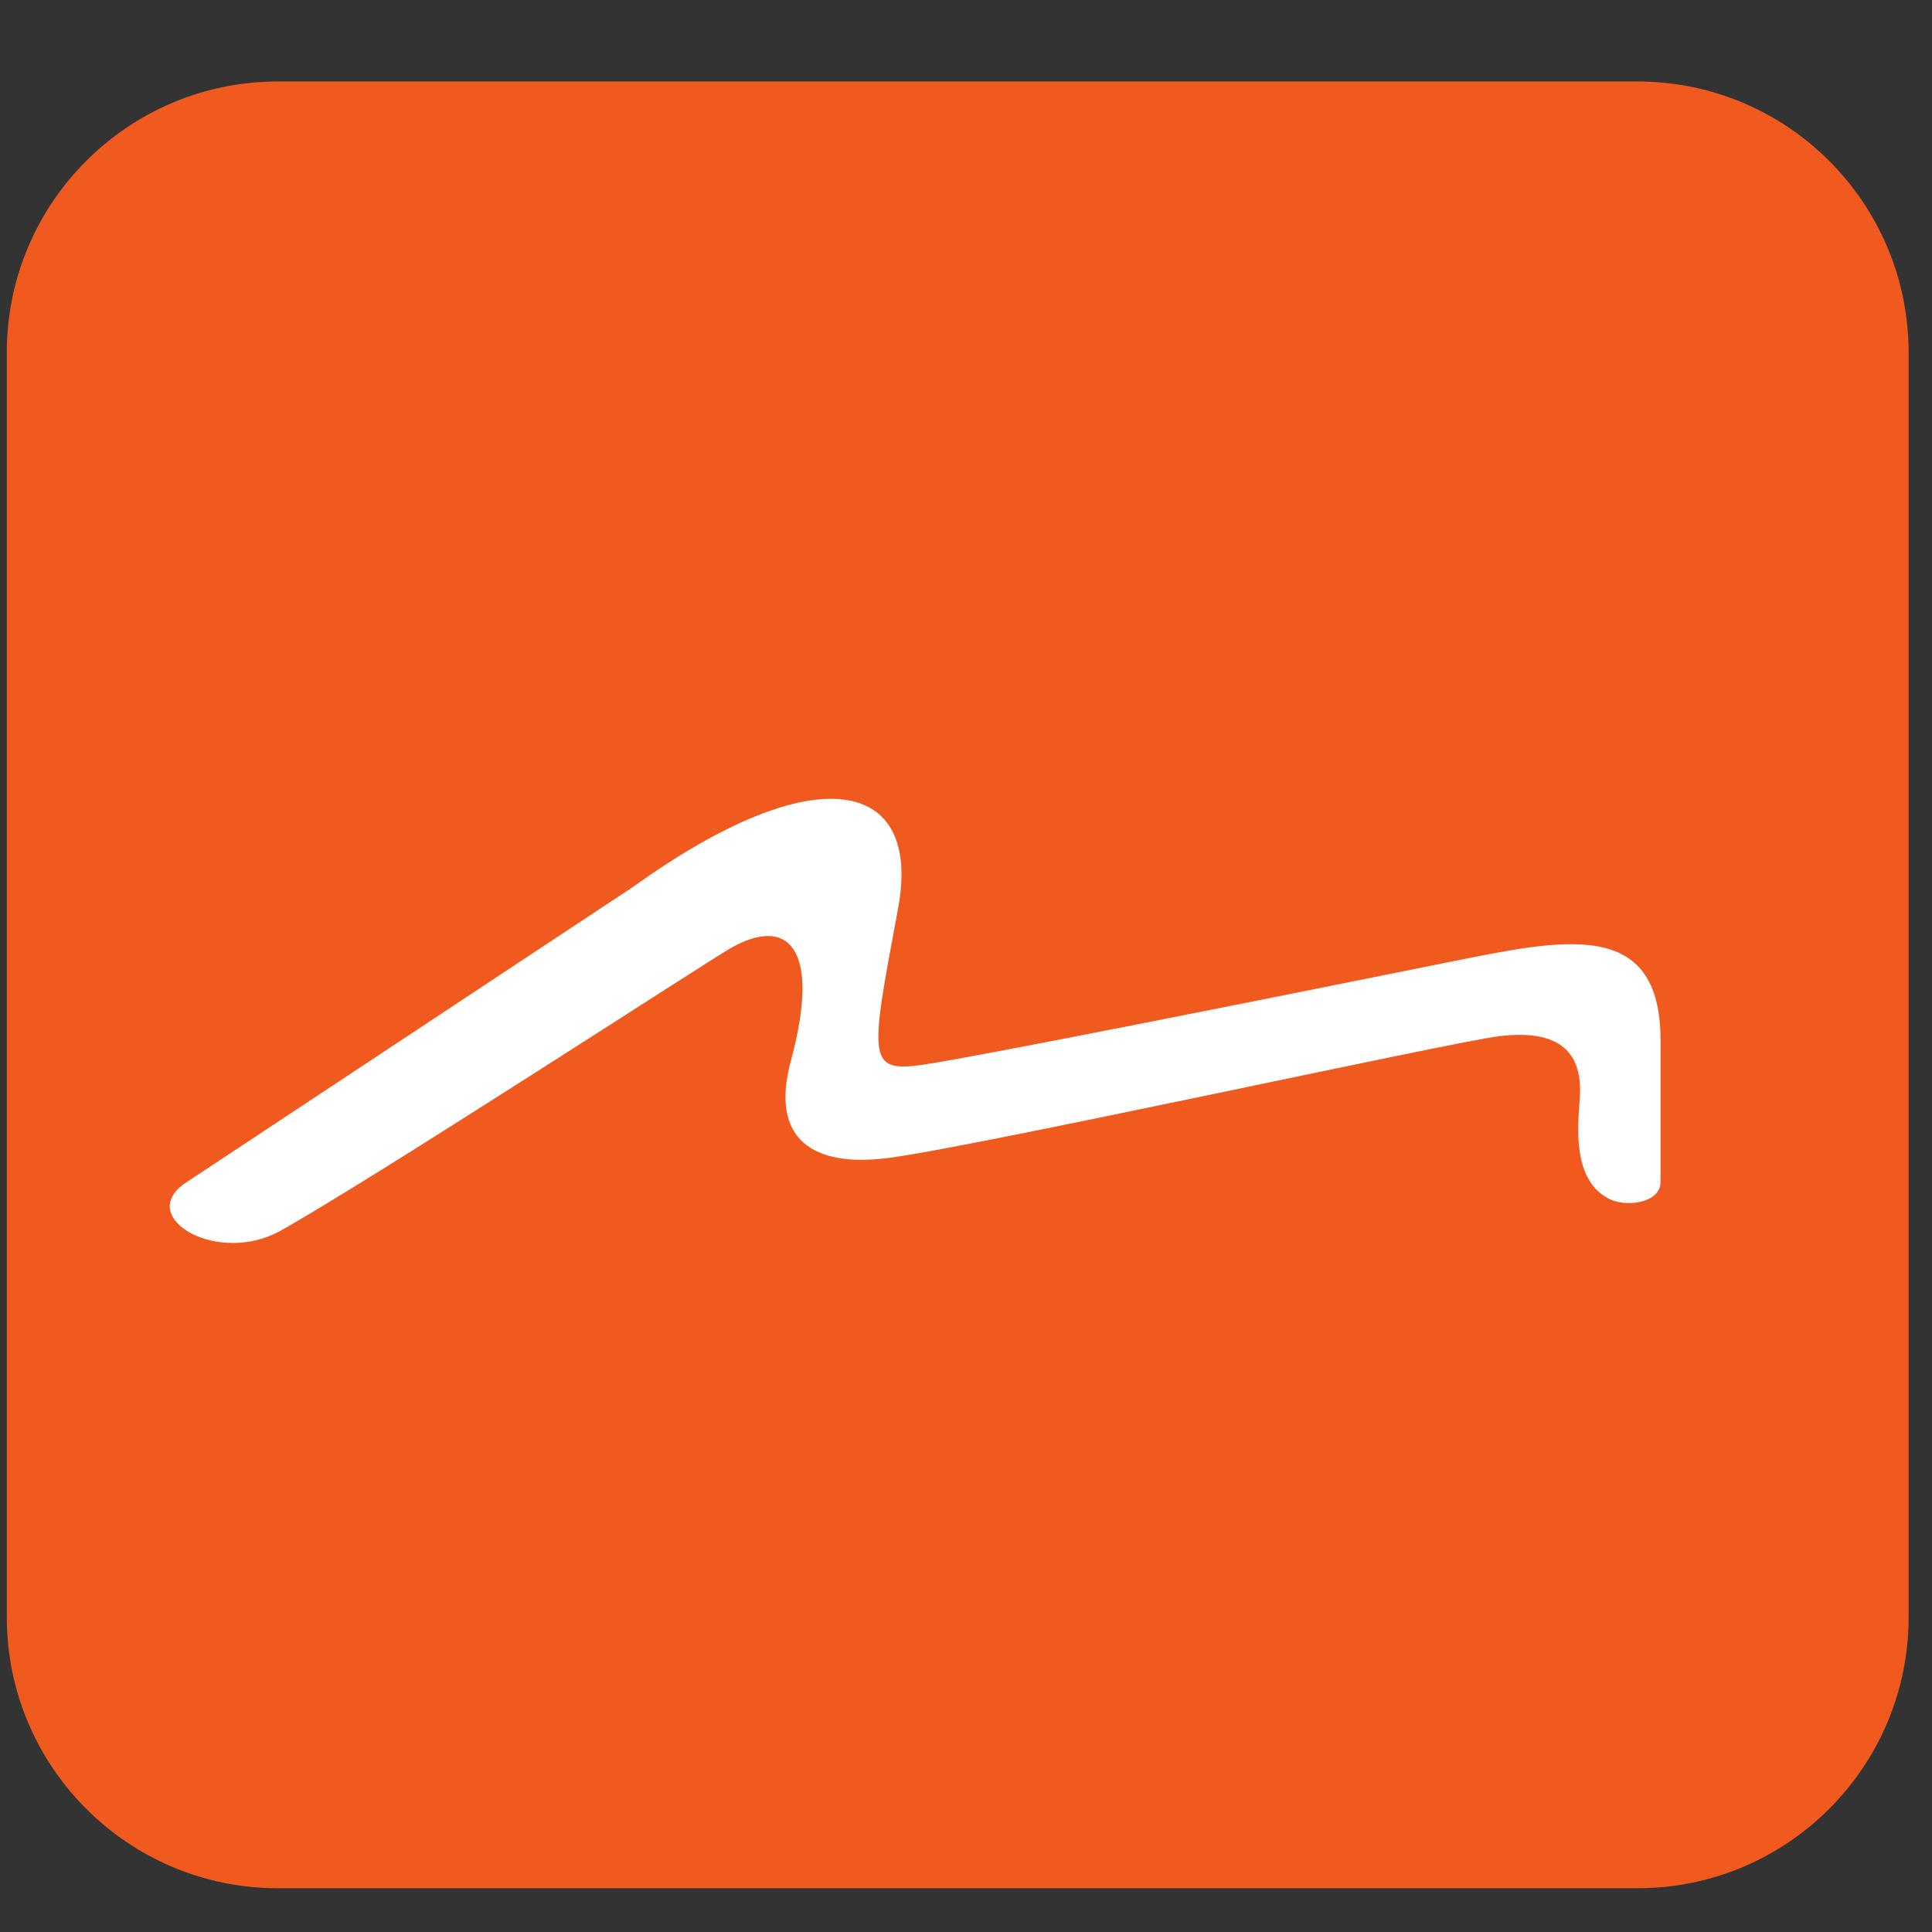
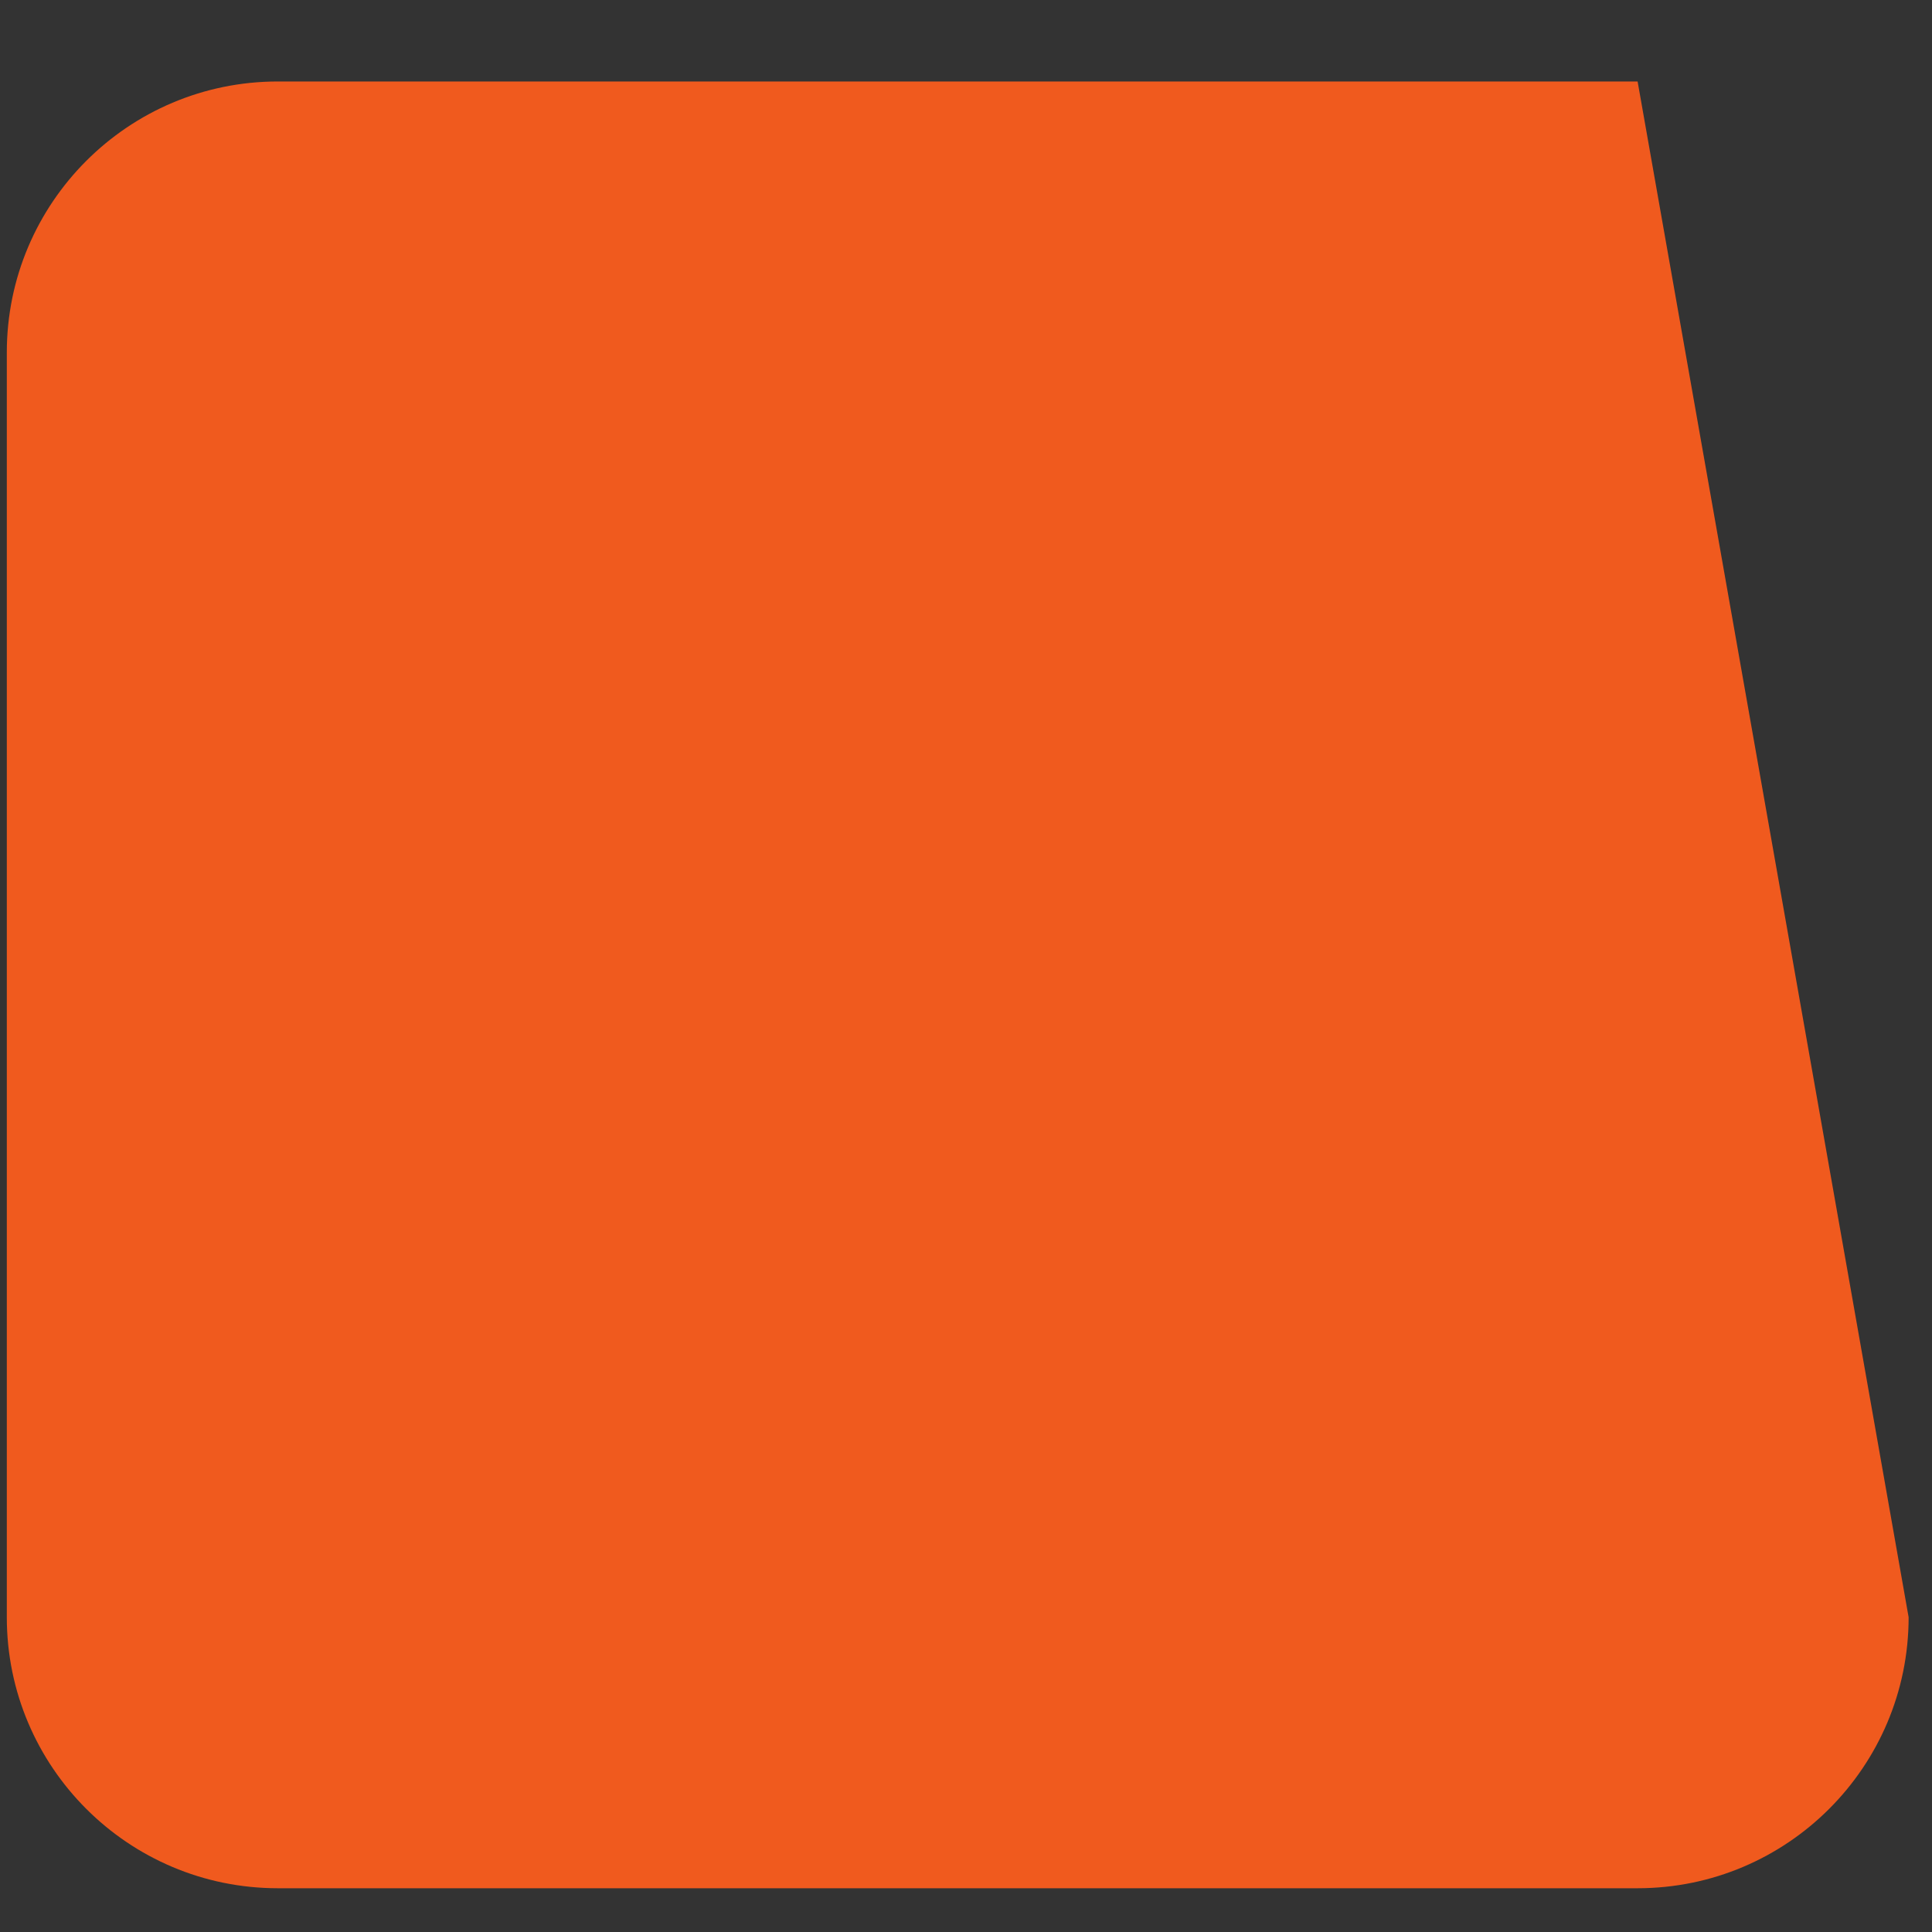
<svg xmlns="http://www.w3.org/2000/svg" style="isolation:isolate" viewBox="0 0 40 40" width="40" height="40">
  <rect x="0" y="0" width="40" height="40" fill="#333333" stroke="none" />
-   <path d="M 5.752 1.687 L 33.905 1.687 C 37.001 1.687 39.516 4.202 39.516 7.298 L 39.516 33.483 C 39.516 36.58 37.001 39.094 33.905 39.094 L 5.752 39.094 C 2.655 39.094 0.141 36.58 0.141 33.483 L 0.141 7.298 C 0.141 4.202 2.655 1.687 5.752 1.687 Z" style="stroke:none;fill:#F05A1E;stroke-miterlimit:10;" />
+   <path d="M 5.752 1.687 L 33.905 1.687 L 39.516 33.483 C 39.516 36.58 37.001 39.094 33.905 39.094 L 5.752 39.094 C 2.655 39.094 0.141 36.58 0.141 33.483 L 0.141 7.298 C 0.141 4.202 2.655 1.687 5.752 1.687 Z" style="stroke:none;fill:#F05A1E;stroke-miterlimit:10;" />
  <g>
-     <path d=" M 32.707 22.754 C 32.664 23.335 32.553 24.44 33.317 24.822 C 33.679 25.005 34.38 24.902 34.38 24.473 L 34.38 21.544 C 34.38 18.974 32.361 19.445 29.939 19.931 C 25.535 20.82 20.563 21.809 19.268 22.019 C 17.931 22.235 17.993 22.042 18.594 18.806 C 19.092 16.127 16.911 15.632 13.122 18.352 L 3.812 24.51 C 2.825 25.216 4.511 26.212 5.819 25.475 C 7.818 24.35 14.577 19.948 15.124 19.632 C 16.282 18.967 17.021 19.57 16.374 21.963 C 15.929 23.611 16.857 24.167 18.371 23.977 C 20.156 23.752 30.024 21.578 31.035 21.454 C 32.481 21.276 32.765 21.967 32.707 22.754 Z " fill="rgb(255,255,255)" />
-   </g>
+     </g>
</svg>